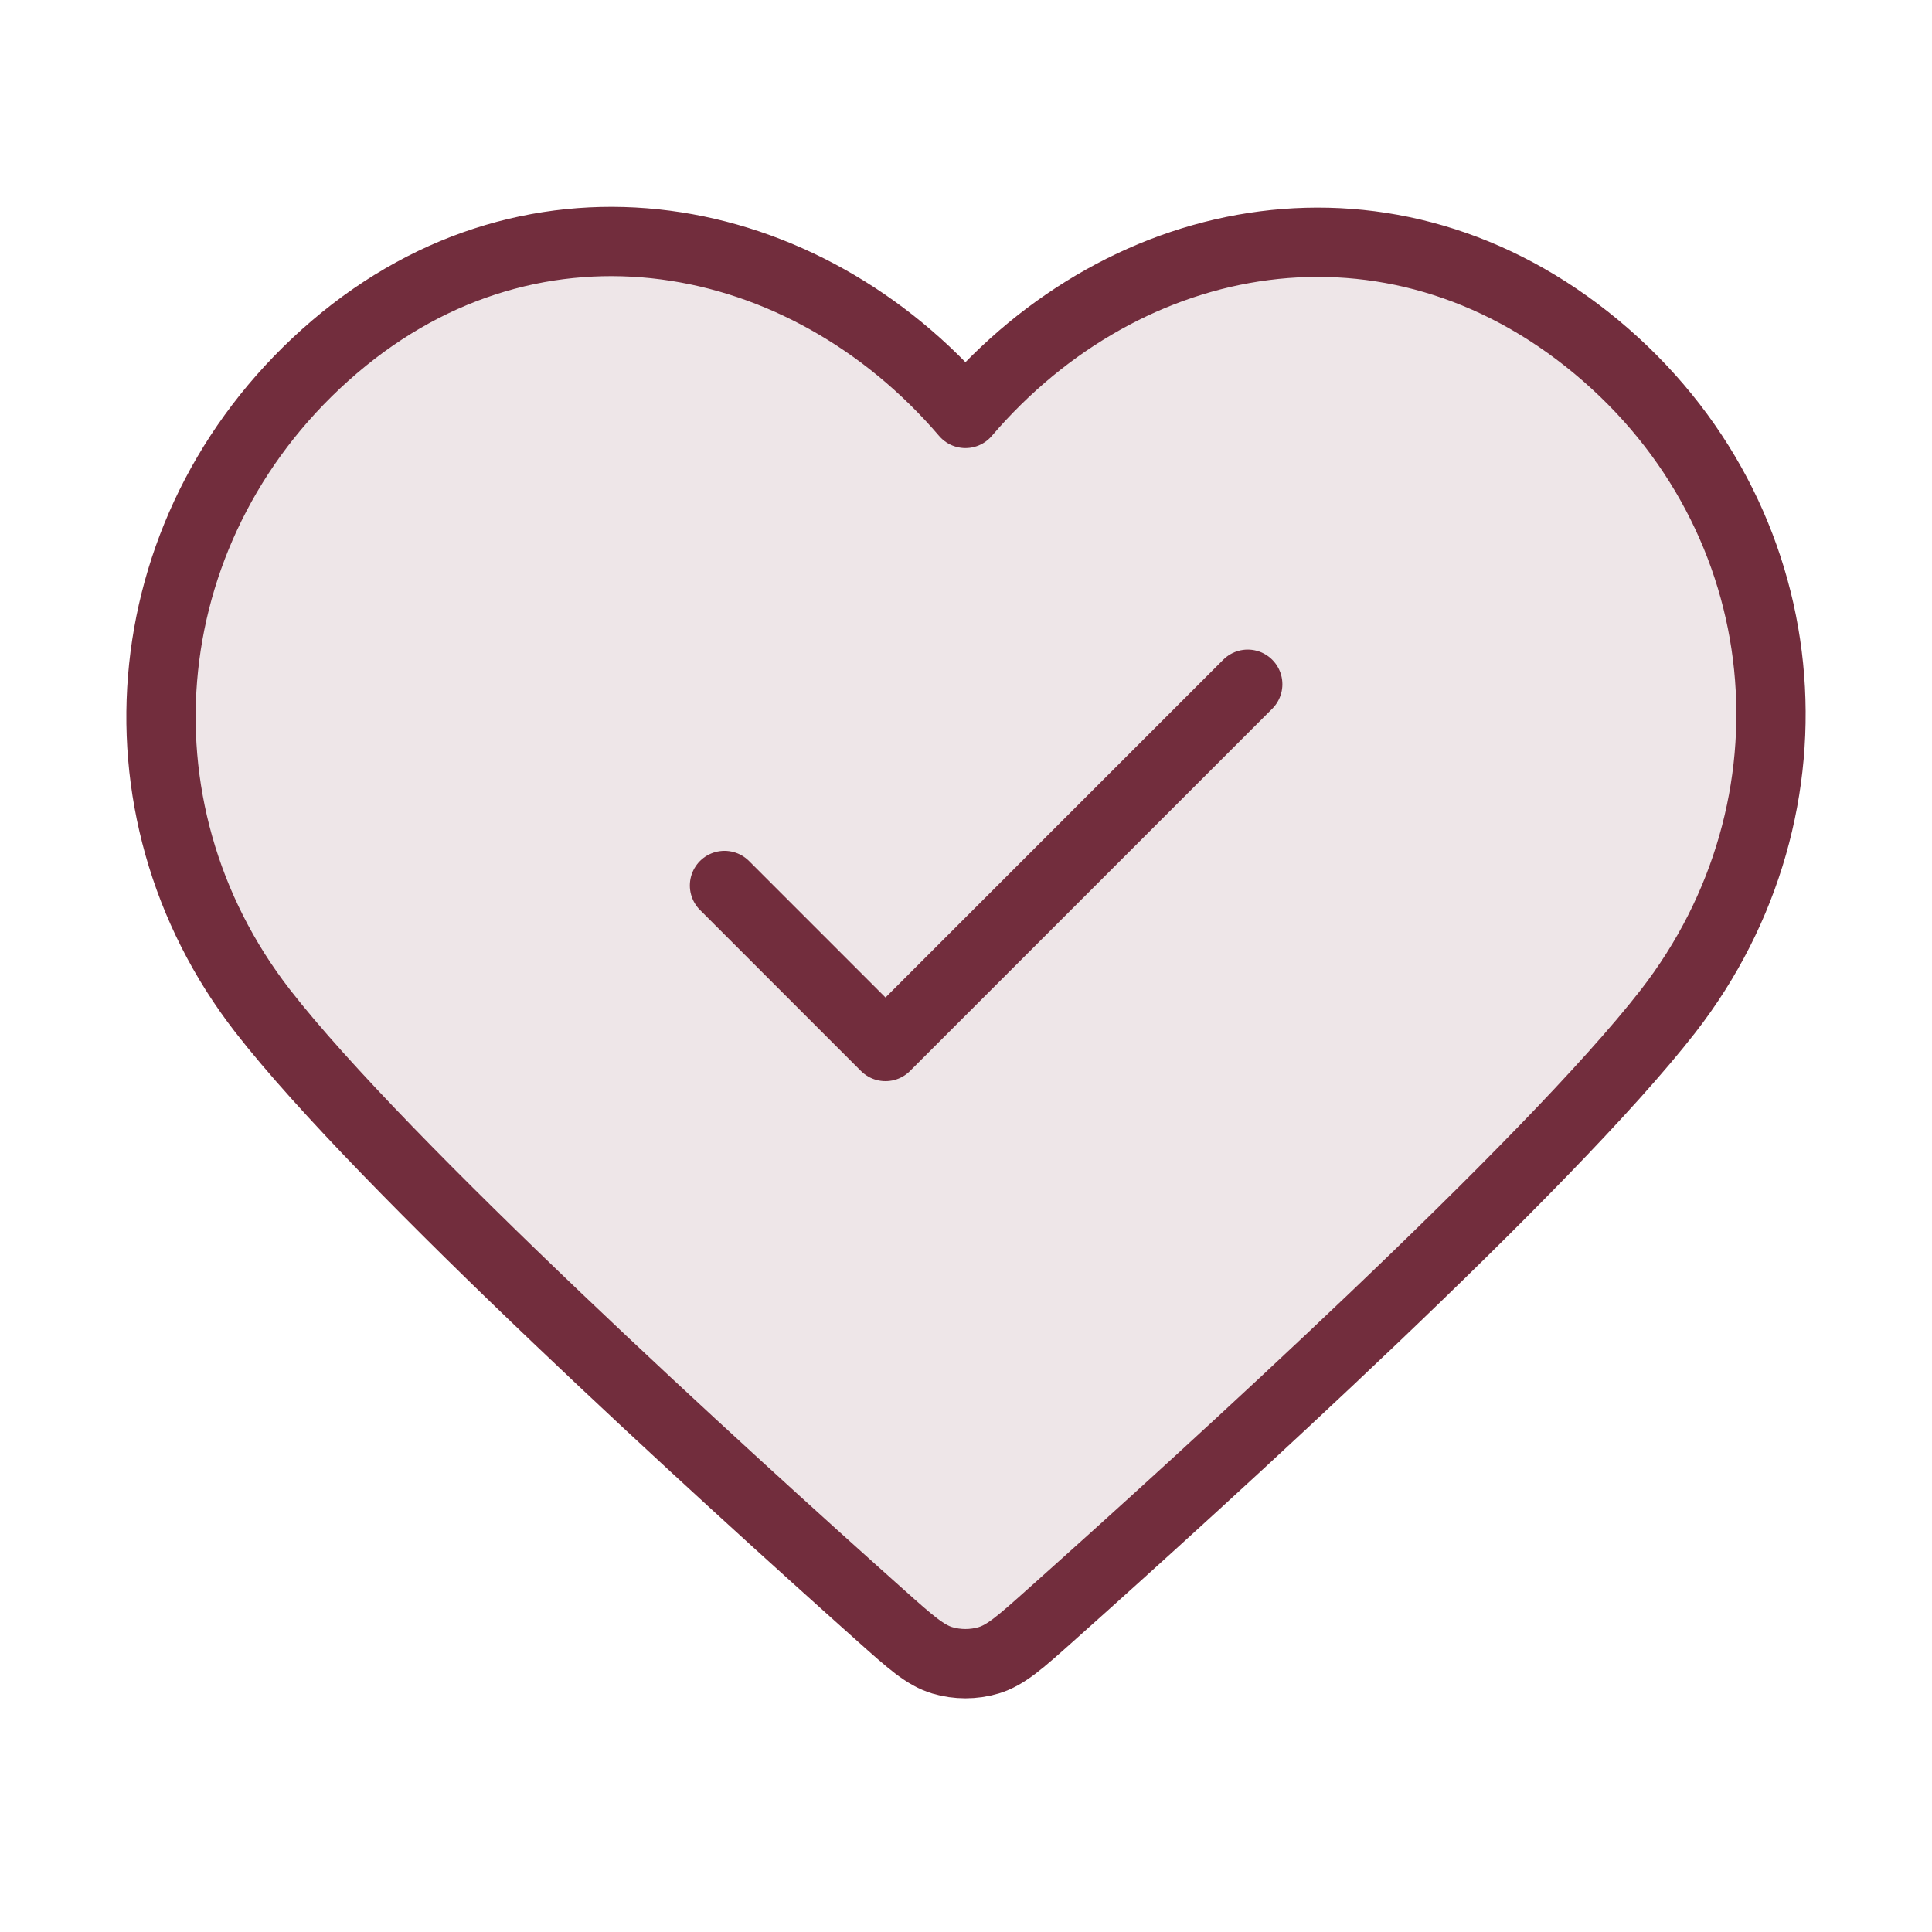
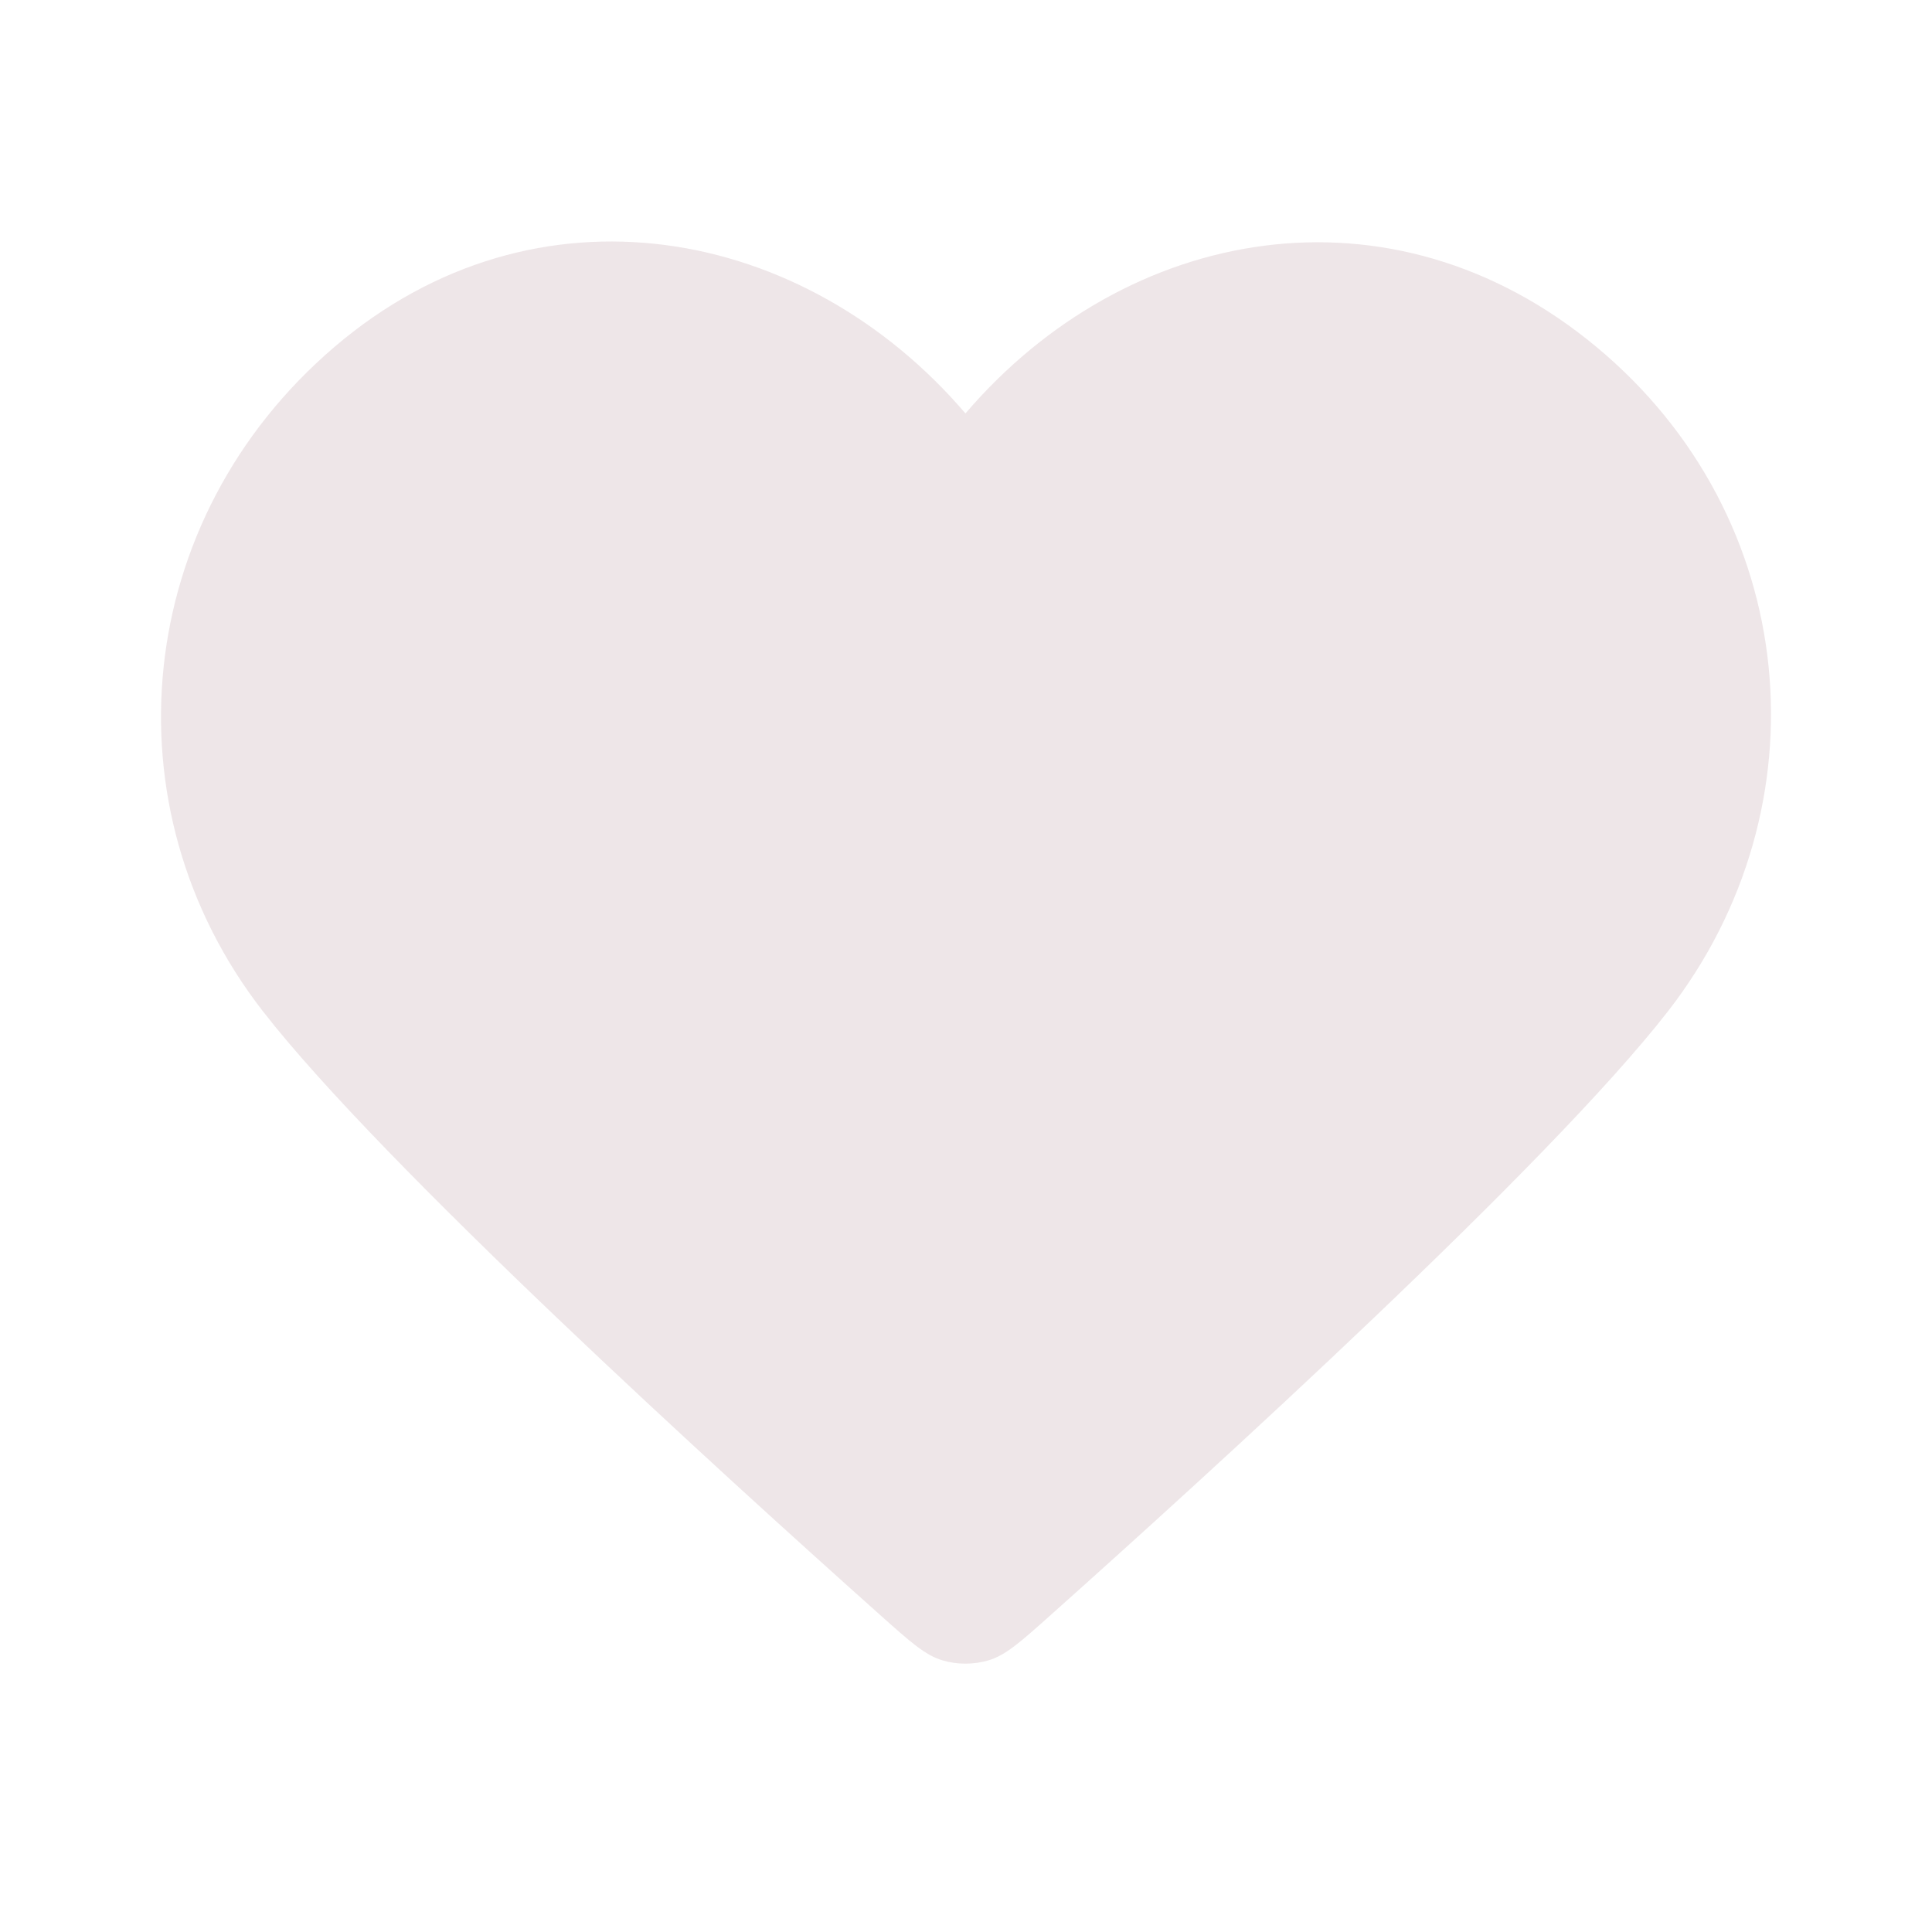
<svg xmlns="http://www.w3.org/2000/svg" width="92" height="92" viewBox="0 0 92 92" fill="none">
  <path opacity="0.12" fill-rule="evenodd" clip-rule="evenodd" d="M45.974 19.687C38.309 10.727 25.529 8.317 15.926 16.521C6.323 24.726 4.972 38.444 12.513 48.148C18.209 55.477 34.39 70.192 41.967 76.954C43.36 78.197 44.057 78.818 44.872 79.063C45.58 79.275 46.367 79.275 47.075 79.063C47.891 78.818 48.587 78.197 49.98 76.954C57.557 70.192 73.739 55.477 79.434 48.148C86.976 38.444 85.789 24.64 76.021 16.521C66.253 8.403 53.638 10.727 45.974 19.687Z" fill="#722D3D" />
-   <path d="M34.5 42.166L42.166 49.833L59.416 32.583M45.974 19.687C38.309 10.727 25.529 8.317 15.926 16.521C6.323 24.726 4.972 38.444 12.513 48.148C18.209 55.477 34.39 70.192 41.967 76.954C43.36 78.197 44.057 78.818 44.872 79.063C45.58 79.275 46.367 79.275 47.075 79.063C47.891 78.818 48.587 78.197 49.98 76.954C57.557 70.192 73.739 55.477 79.435 48.148C86.976 38.444 85.789 24.64 76.021 16.521C66.253 8.403 53.638 10.727 45.974 19.687Z" stroke="#722D3D" stroke-width="3.3" stroke-linecap="round" stroke-linejoin="round" />
</svg>